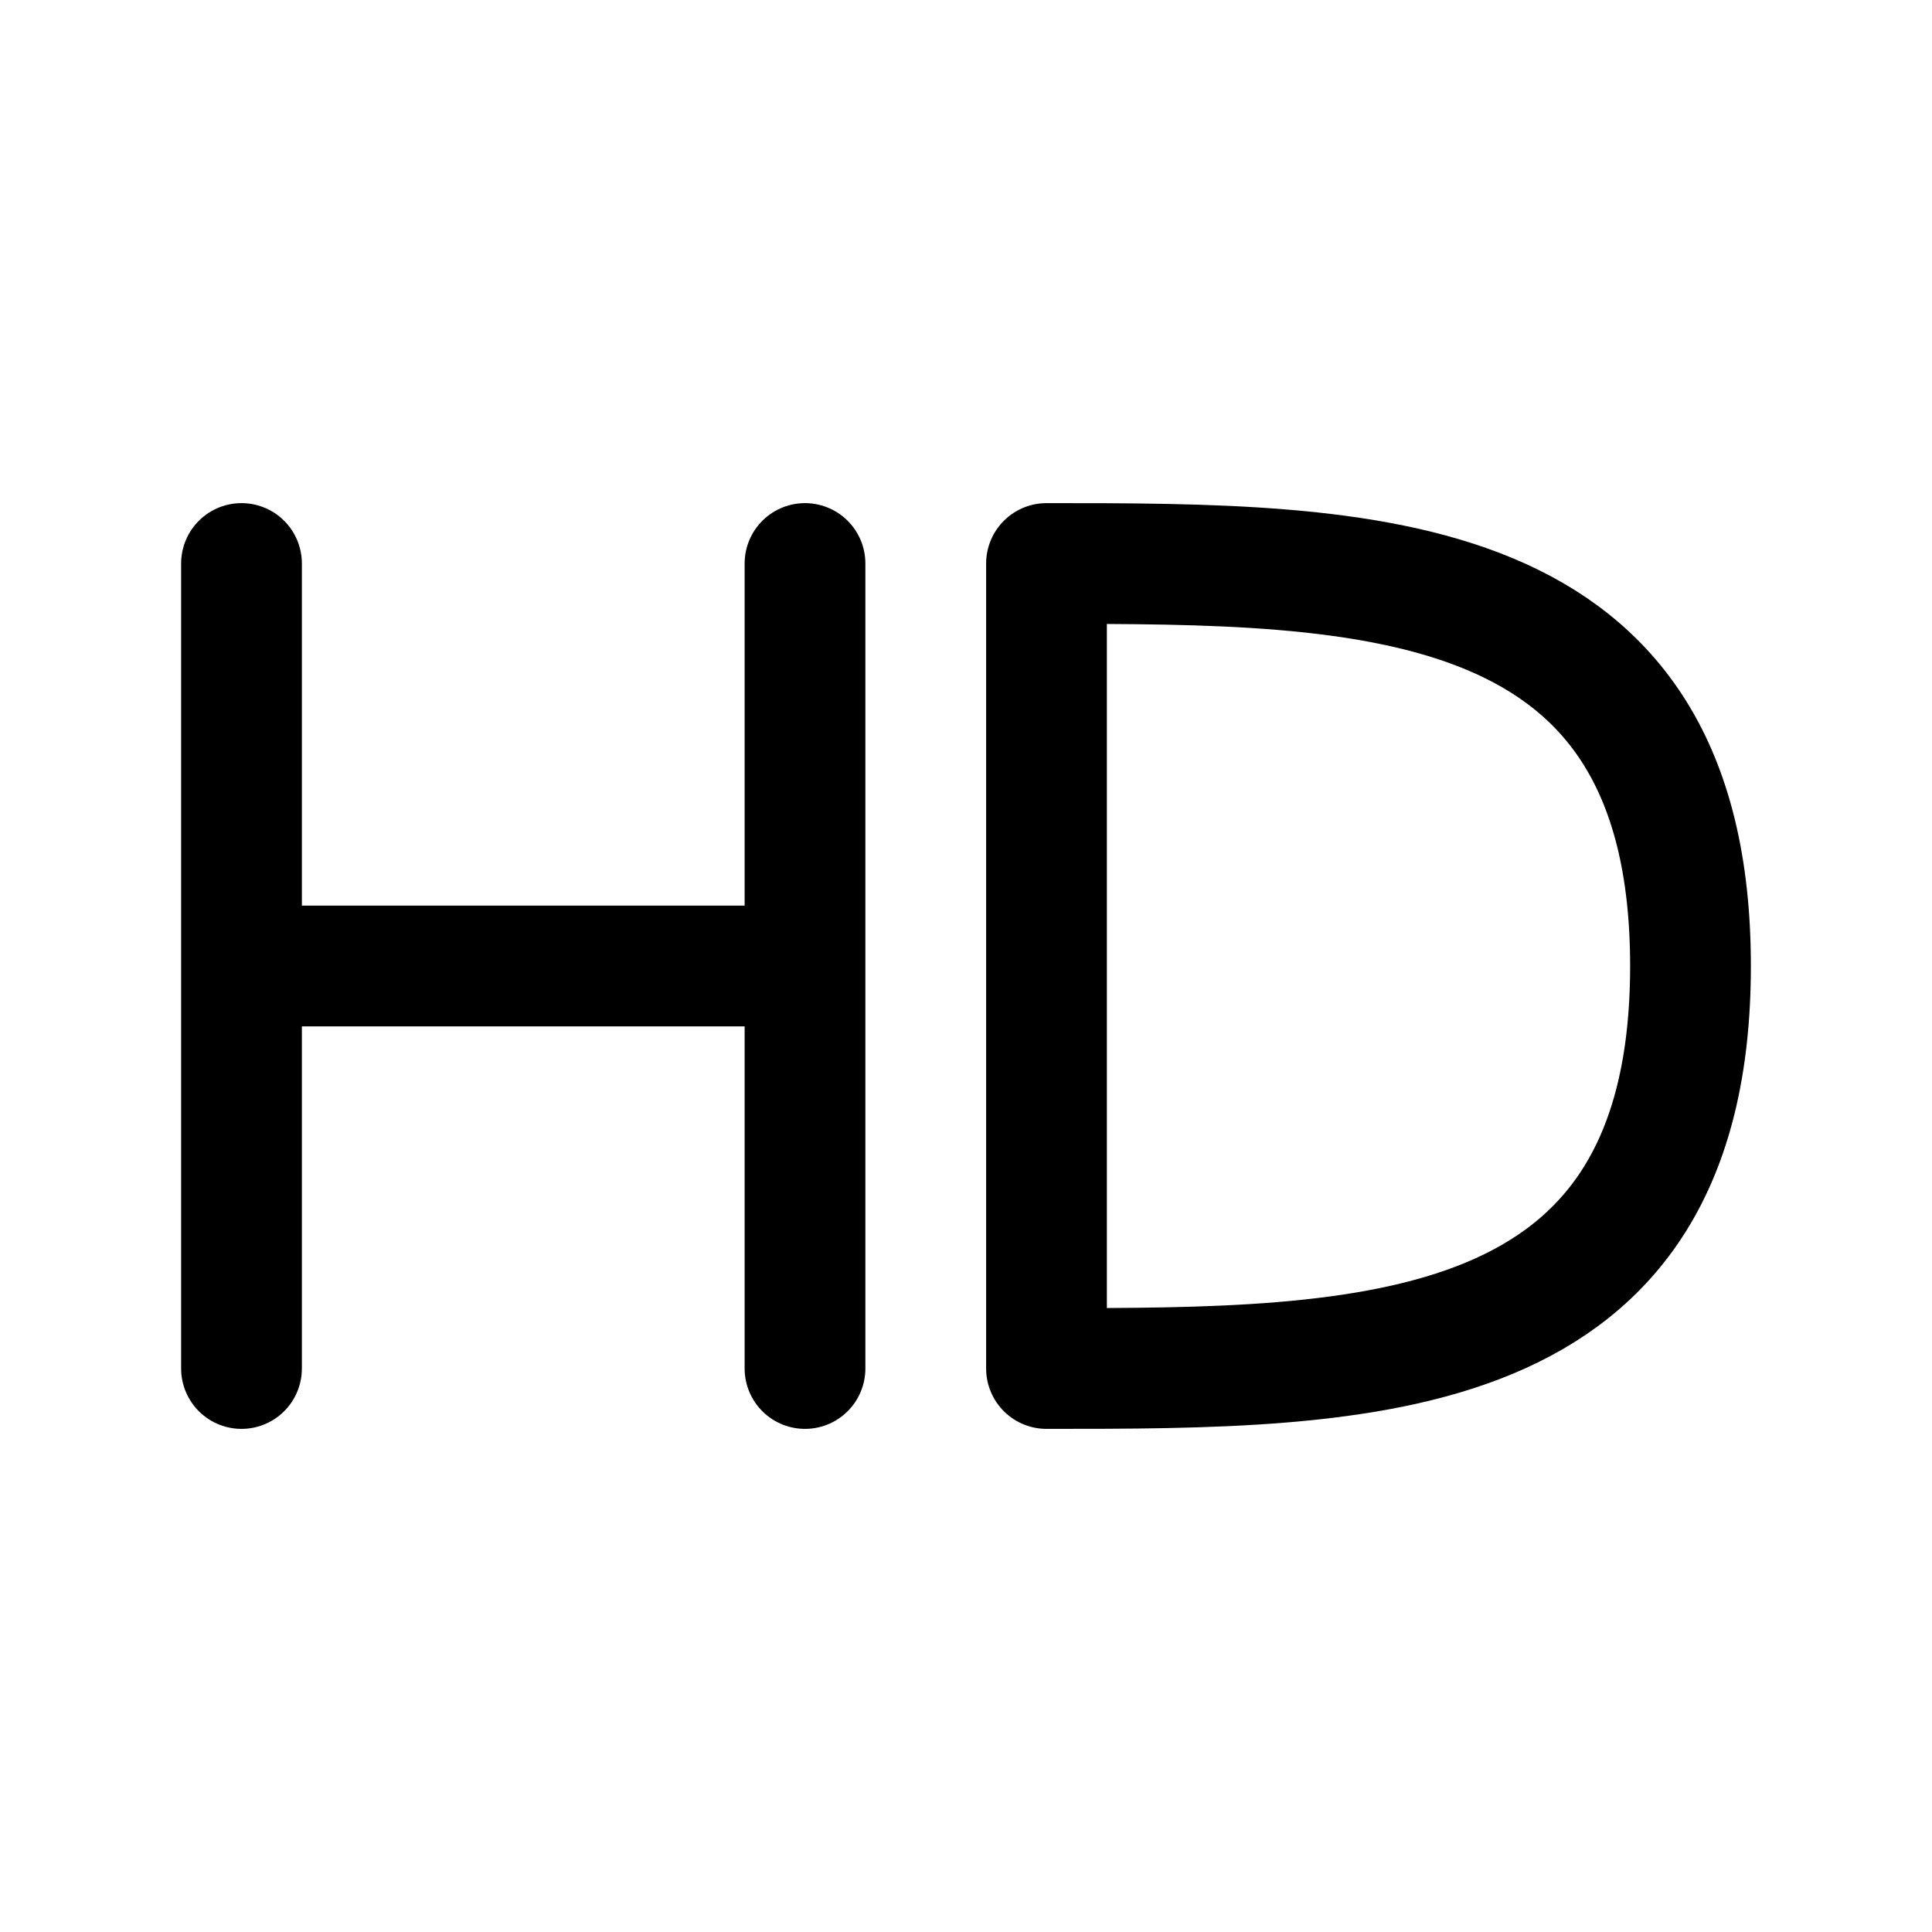
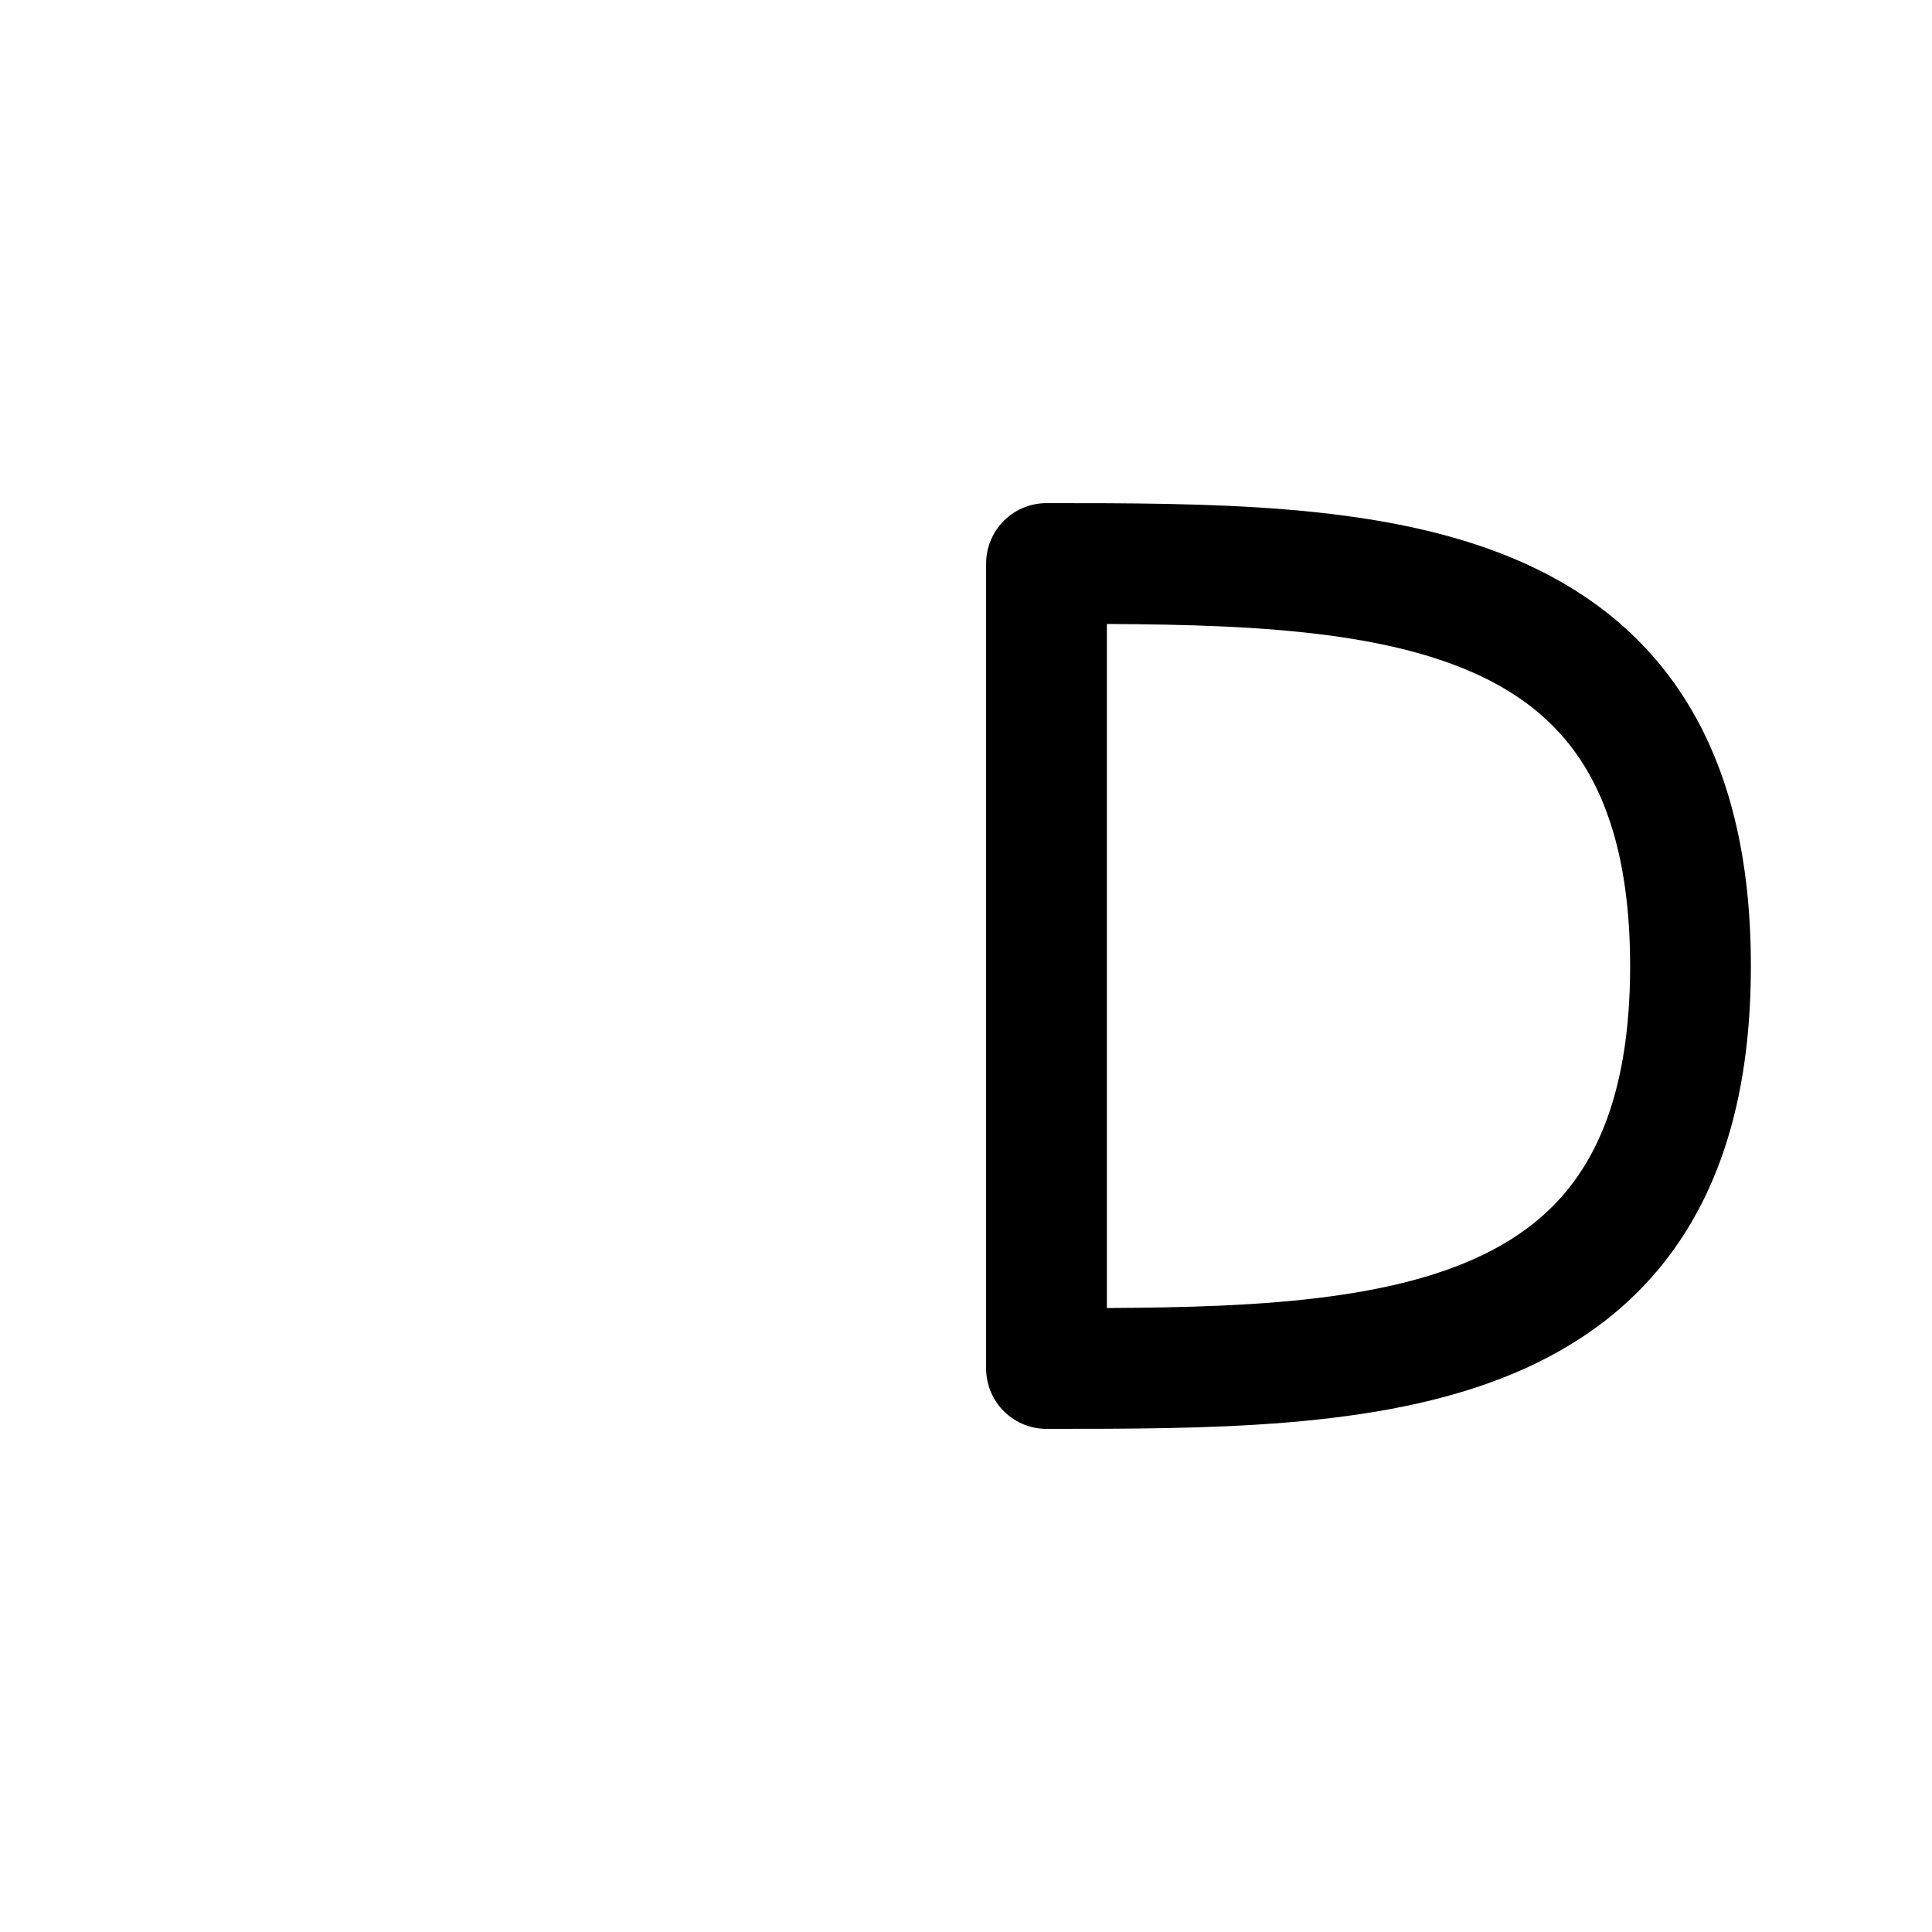
<svg xmlns="http://www.w3.org/2000/svg" width="800px" height="800px" viewBox="0 0 24 24" fill="none">
-   <path d="M3 7V12M3 17L3 12M3 12H10M10 12L10 7M10 12L10 17" stroke="#000000" stroke-width="1.5" stroke-linecap="round" stroke-linejoin="round" />
  <path d="M13 12V7C17 7 21 7 21 12C21 17 17 17 13 17V12Z" stroke="#000000" stroke-width="1.5" stroke-linecap="round" stroke-linejoin="round" />
</svg>